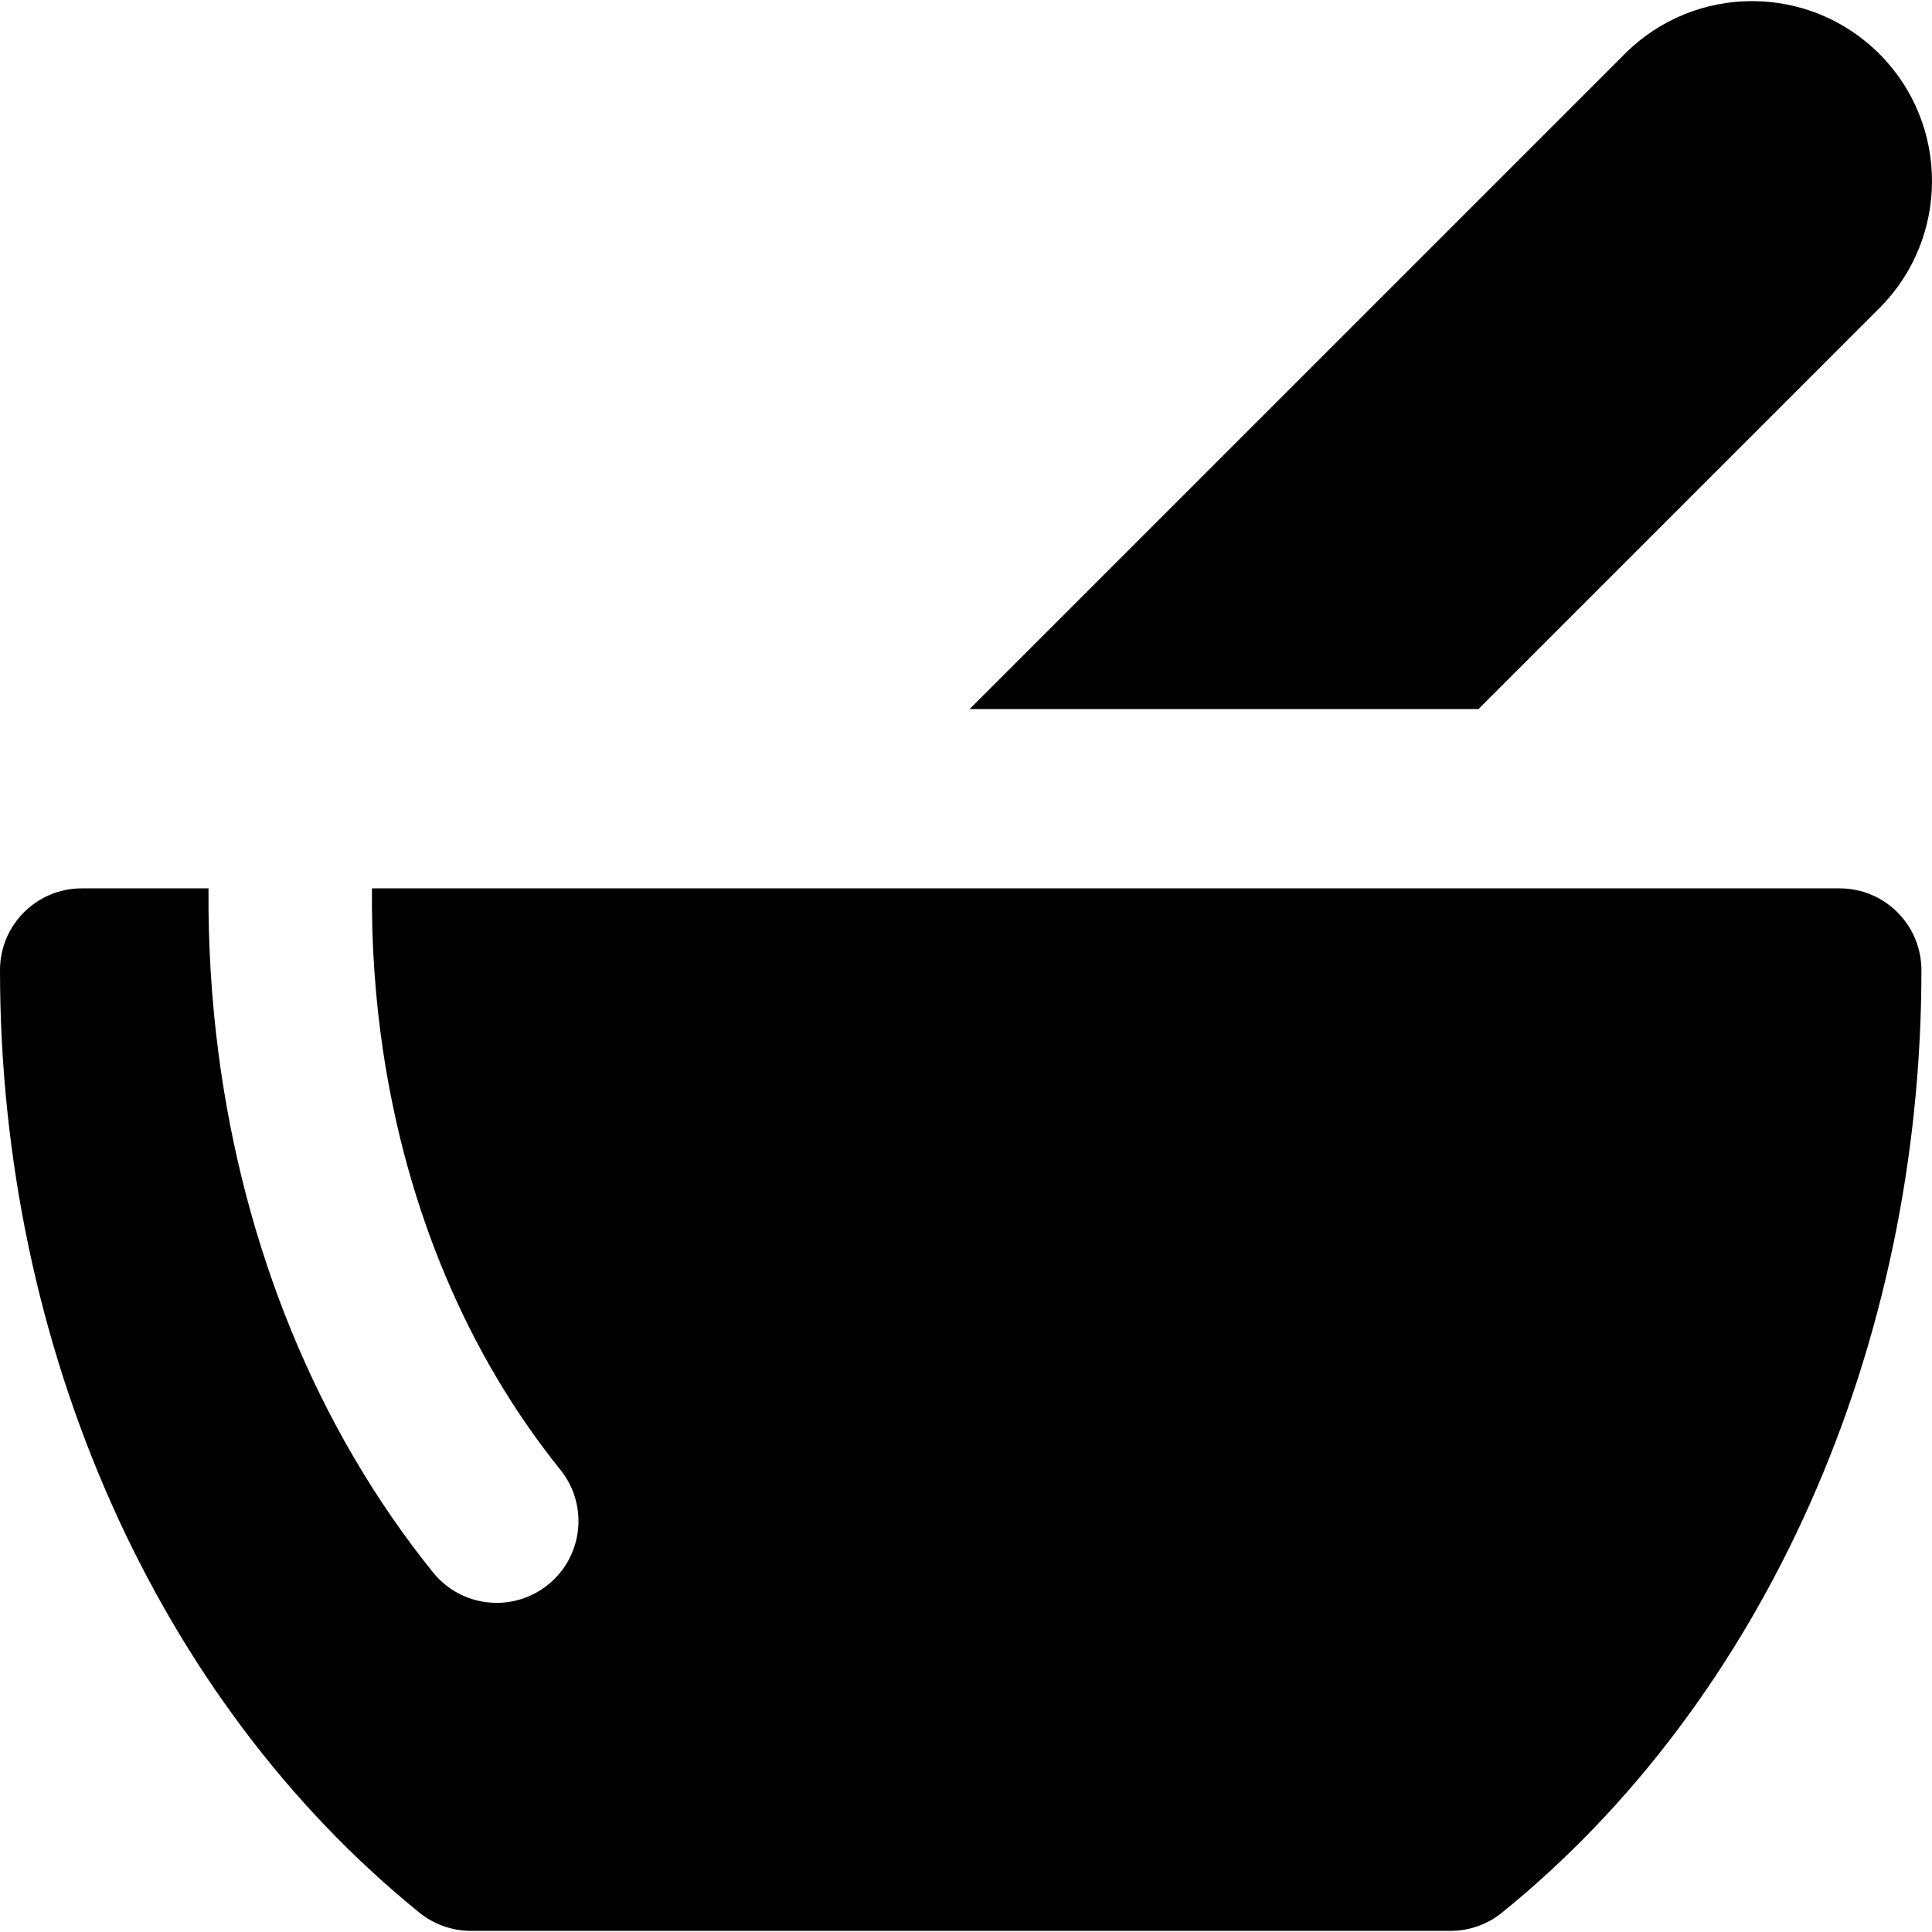
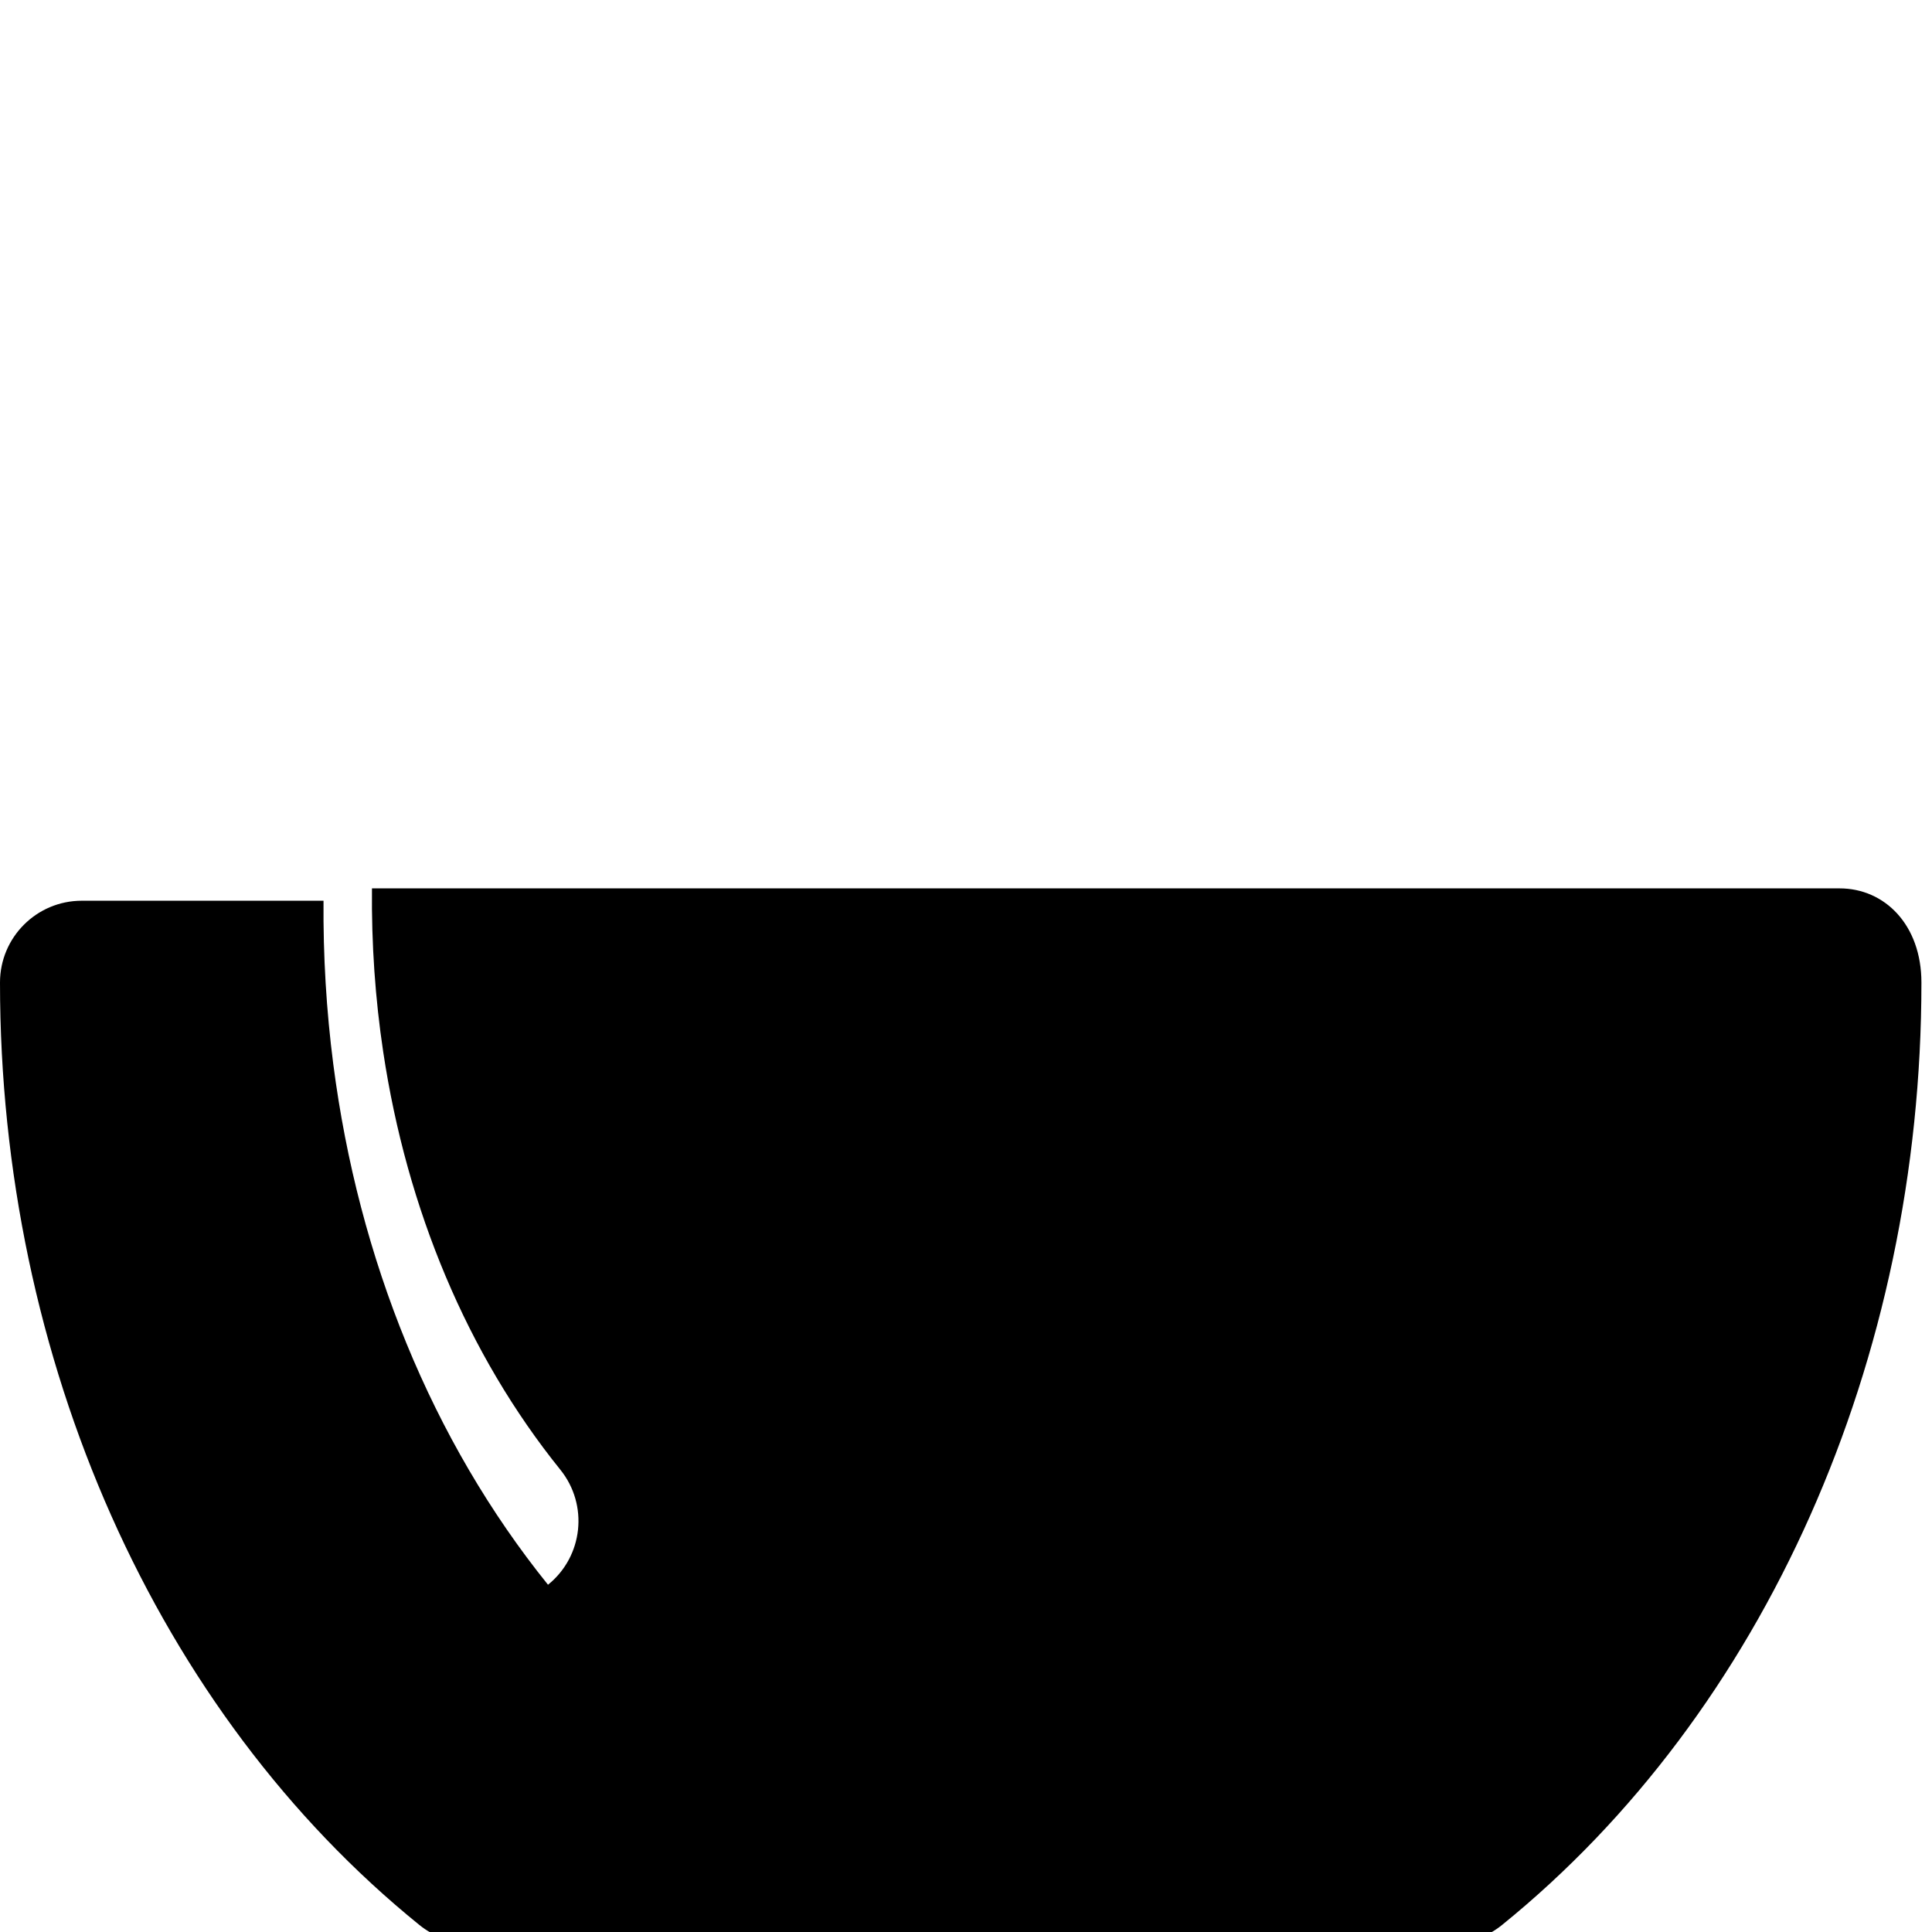
<svg xmlns="http://www.w3.org/2000/svg" fill="#000000" height="800px" width="800px" version="1.1" id="Capa_1" viewBox="0 0 295.284 295.284" xml:space="preserve">
  <g>
-     <path d="M287.229,47.118c10.739-10.739,10.739-28.151,0-38.891c-10.738-10.738-28.15-10.74-38.891,0l-100.15,100.149h77.782   L287.229,47.118z" />
-     <path d="M281.167,135.778H56.851c-0.085,8.477,0.492,16.845,1.72,25c3.612,24.004,12.817,46.166,27.074,63.856   c4.332,5.375,3.486,13.244-1.889,17.576c-5.371,4.329-13.242,3.489-17.576-1.889c-17.774-22.054-28.962-49.768-32.815-79.544   c-1.062-8.202-1.562-16.561-1.495-25H12.5c-6.903,0-12.5,5.597-12.5,12.5c0,57.693,23.964,111.543,64.102,144.047   c2.226,1.803,5.002,2.786,7.866,2.786h149.73c2.864,0,5.641-0.983,7.866-2.786c40.139-32.504,64.103-86.354,64.103-144.047   C293.667,141.374,288.07,135.778,281.167,135.778z" />
+     <path d="M281.167,135.778H56.851c-0.085,8.477,0.492,16.845,1.72,25c3.612,24.004,12.817,46.166,27.074,63.856   c4.332,5.375,3.486,13.244-1.889,17.576c-17.774-22.054-28.962-49.768-32.815-79.544   c-1.062-8.202-1.562-16.561-1.495-25H12.5c-6.903,0-12.5,5.597-12.5,12.5c0,57.693,23.964,111.543,64.102,144.047   c2.226,1.803,5.002,2.786,7.866,2.786h149.73c2.864,0,5.641-0.983,7.866-2.786c40.139-32.504,64.103-86.354,64.103-144.047   C293.667,141.374,288.07,135.778,281.167,135.778z" />
  </g>
</svg>